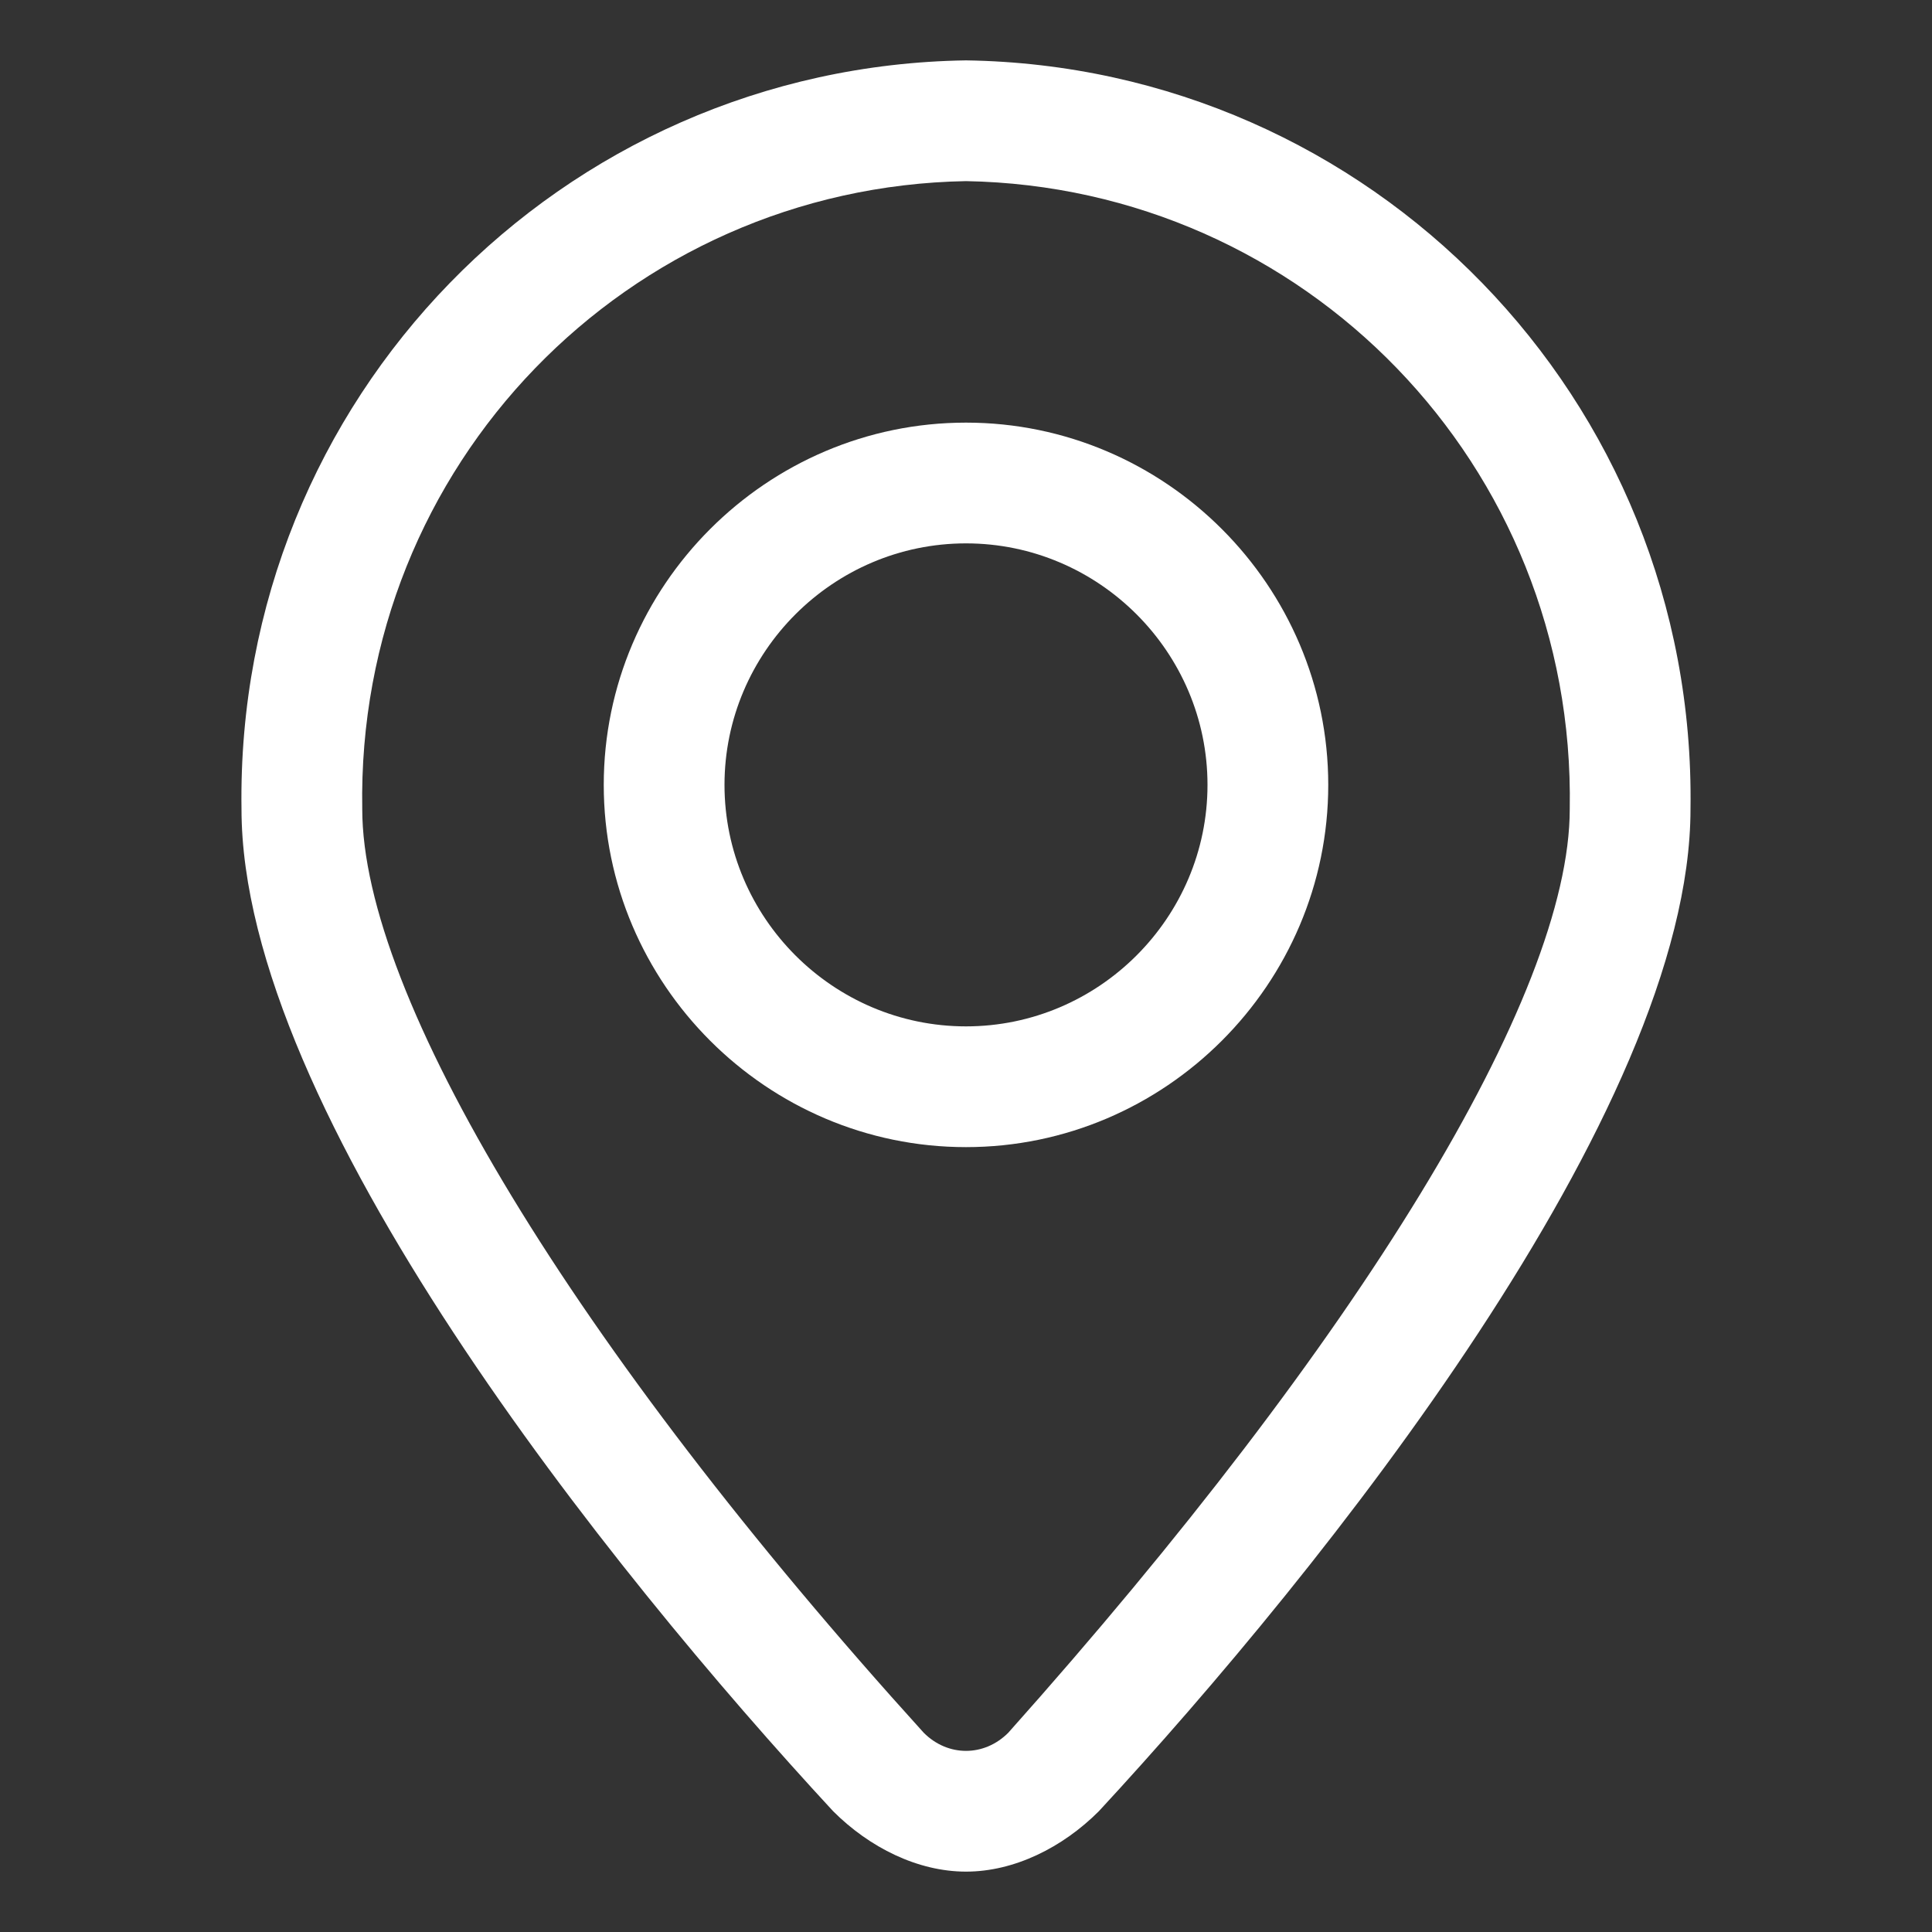
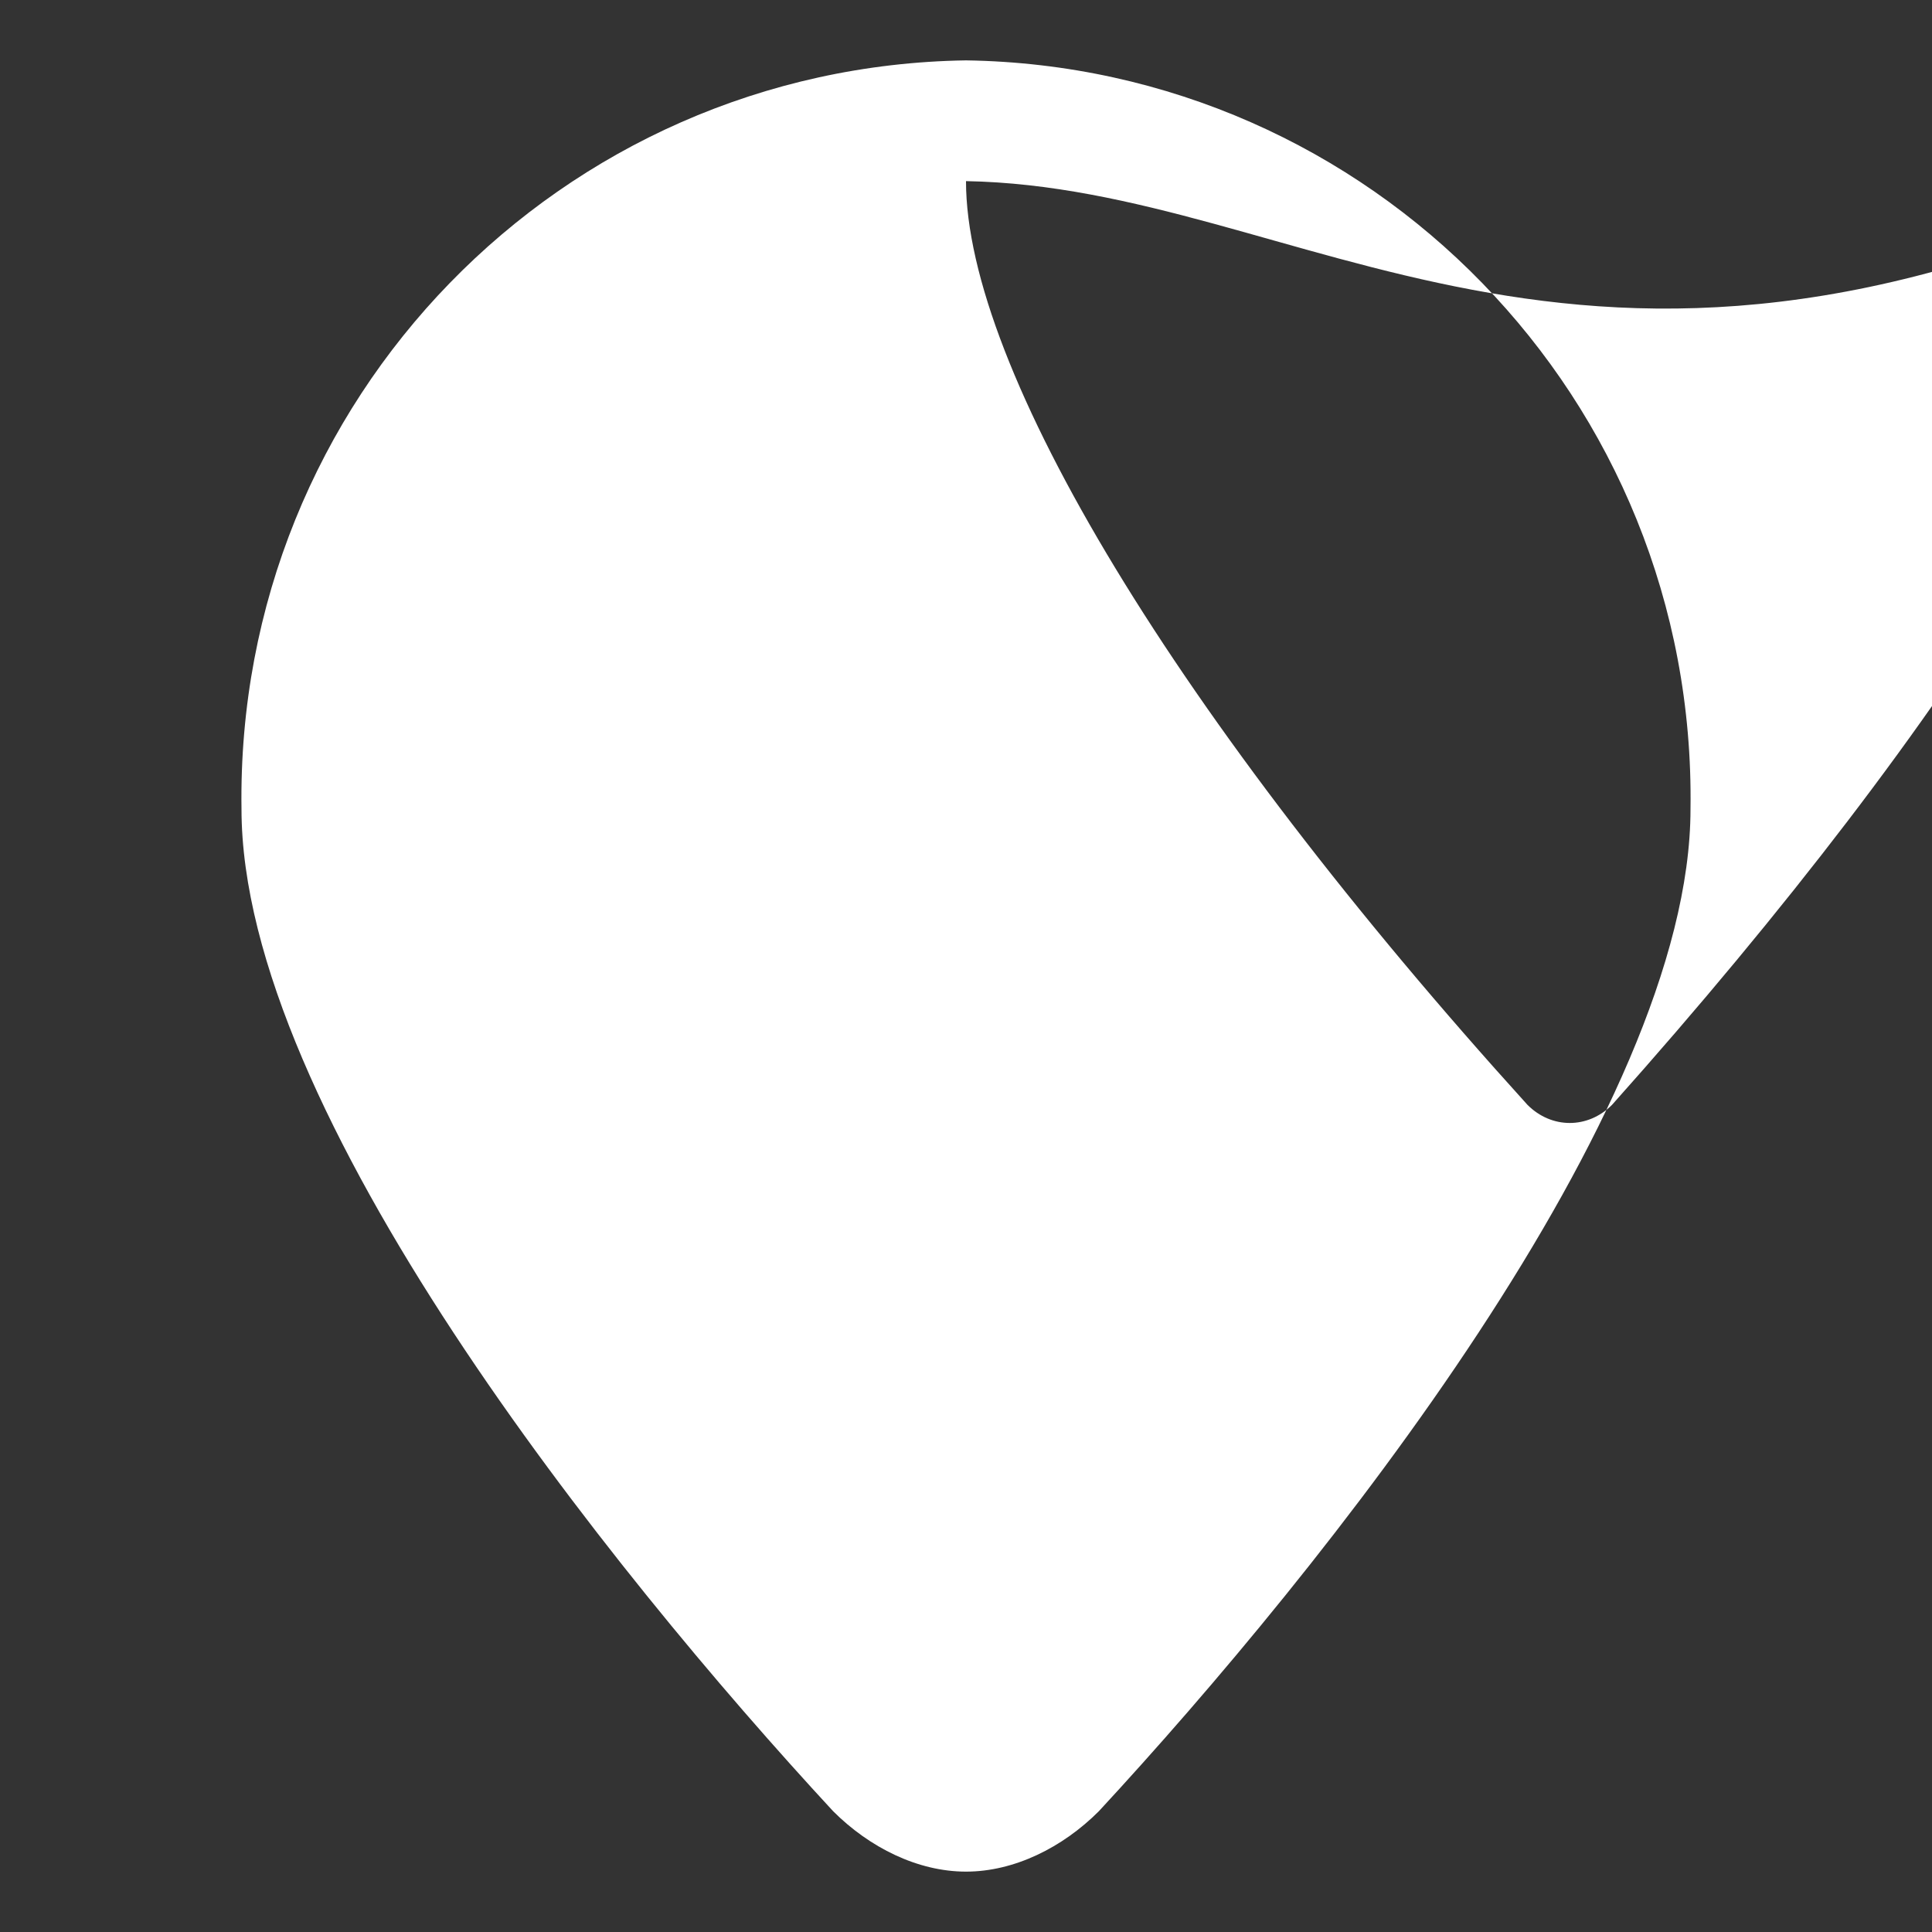
<svg xmlns="http://www.w3.org/2000/svg" xml:space="preserve" style="enable-background:new 0 0 32 32;" viewBox="0 0 32 32" y="0px" x="0px" id="Layer_1" version="1.1">
  <rect x="0" y="0" width="32" height="32" fill="#333333" stroke="none" />
  <style type="text/css">
	.st0{fill:#FFFFFF;}
</style>
  <g id="Layer_21">
-     <path d="M16,31c-0.8,0-1.6-0.4-2.2-1C10.1,26,4,18.4,4,13.4C3.9,6.6,9.3,1.1,16,1c6.7,0.1,12.1,5.6,12,12.4   c0,5-6.1,12.6-9.8,16.6C17.6,30.6,16.8,31,16,31z M16,3C10.4,3.1,5.9,7.7,6,13.4c0,3.1,3.5,8.9,9.3,15.3c0.4,0.4,1,0.4,1.4,0   c0,0,0,0,0,0c5.8-6.5,9.3-12.2,9.3-15.3C26.1,7.7,21.6,3.1,16,3z" class="st0" />
-     <path d="M16,19c-3.3,0-6-2.7-6-6s2.7-6,6-6s6,2.7,6,6S19.3,19,16,19z M16,9c-2.2,0-4,1.8-4,4s1.8,4,4,4s4-1.8,4-4   S18.2,9,16,9z" class="st0" />
+     <path d="M16,31c-0.8,0-1.6-0.4-2.2-1C10.1,26,4,18.4,4,13.4C3.9,6.6,9.3,1.1,16,1c6.7,0.1,12.1,5.6,12,12.4   c0,5-6.1,12.6-9.8,16.6C17.6,30.6,16.8,31,16,31z M16,3c0,3.1,3.5,8.9,9.3,15.3c0.4,0.4,1,0.4,1.4,0   c0,0,0,0,0,0c5.8-6.5,9.3-12.2,9.3-15.3C26.1,7.7,21.6,3.1,16,3z" class="st0" />
  </g>
</svg>